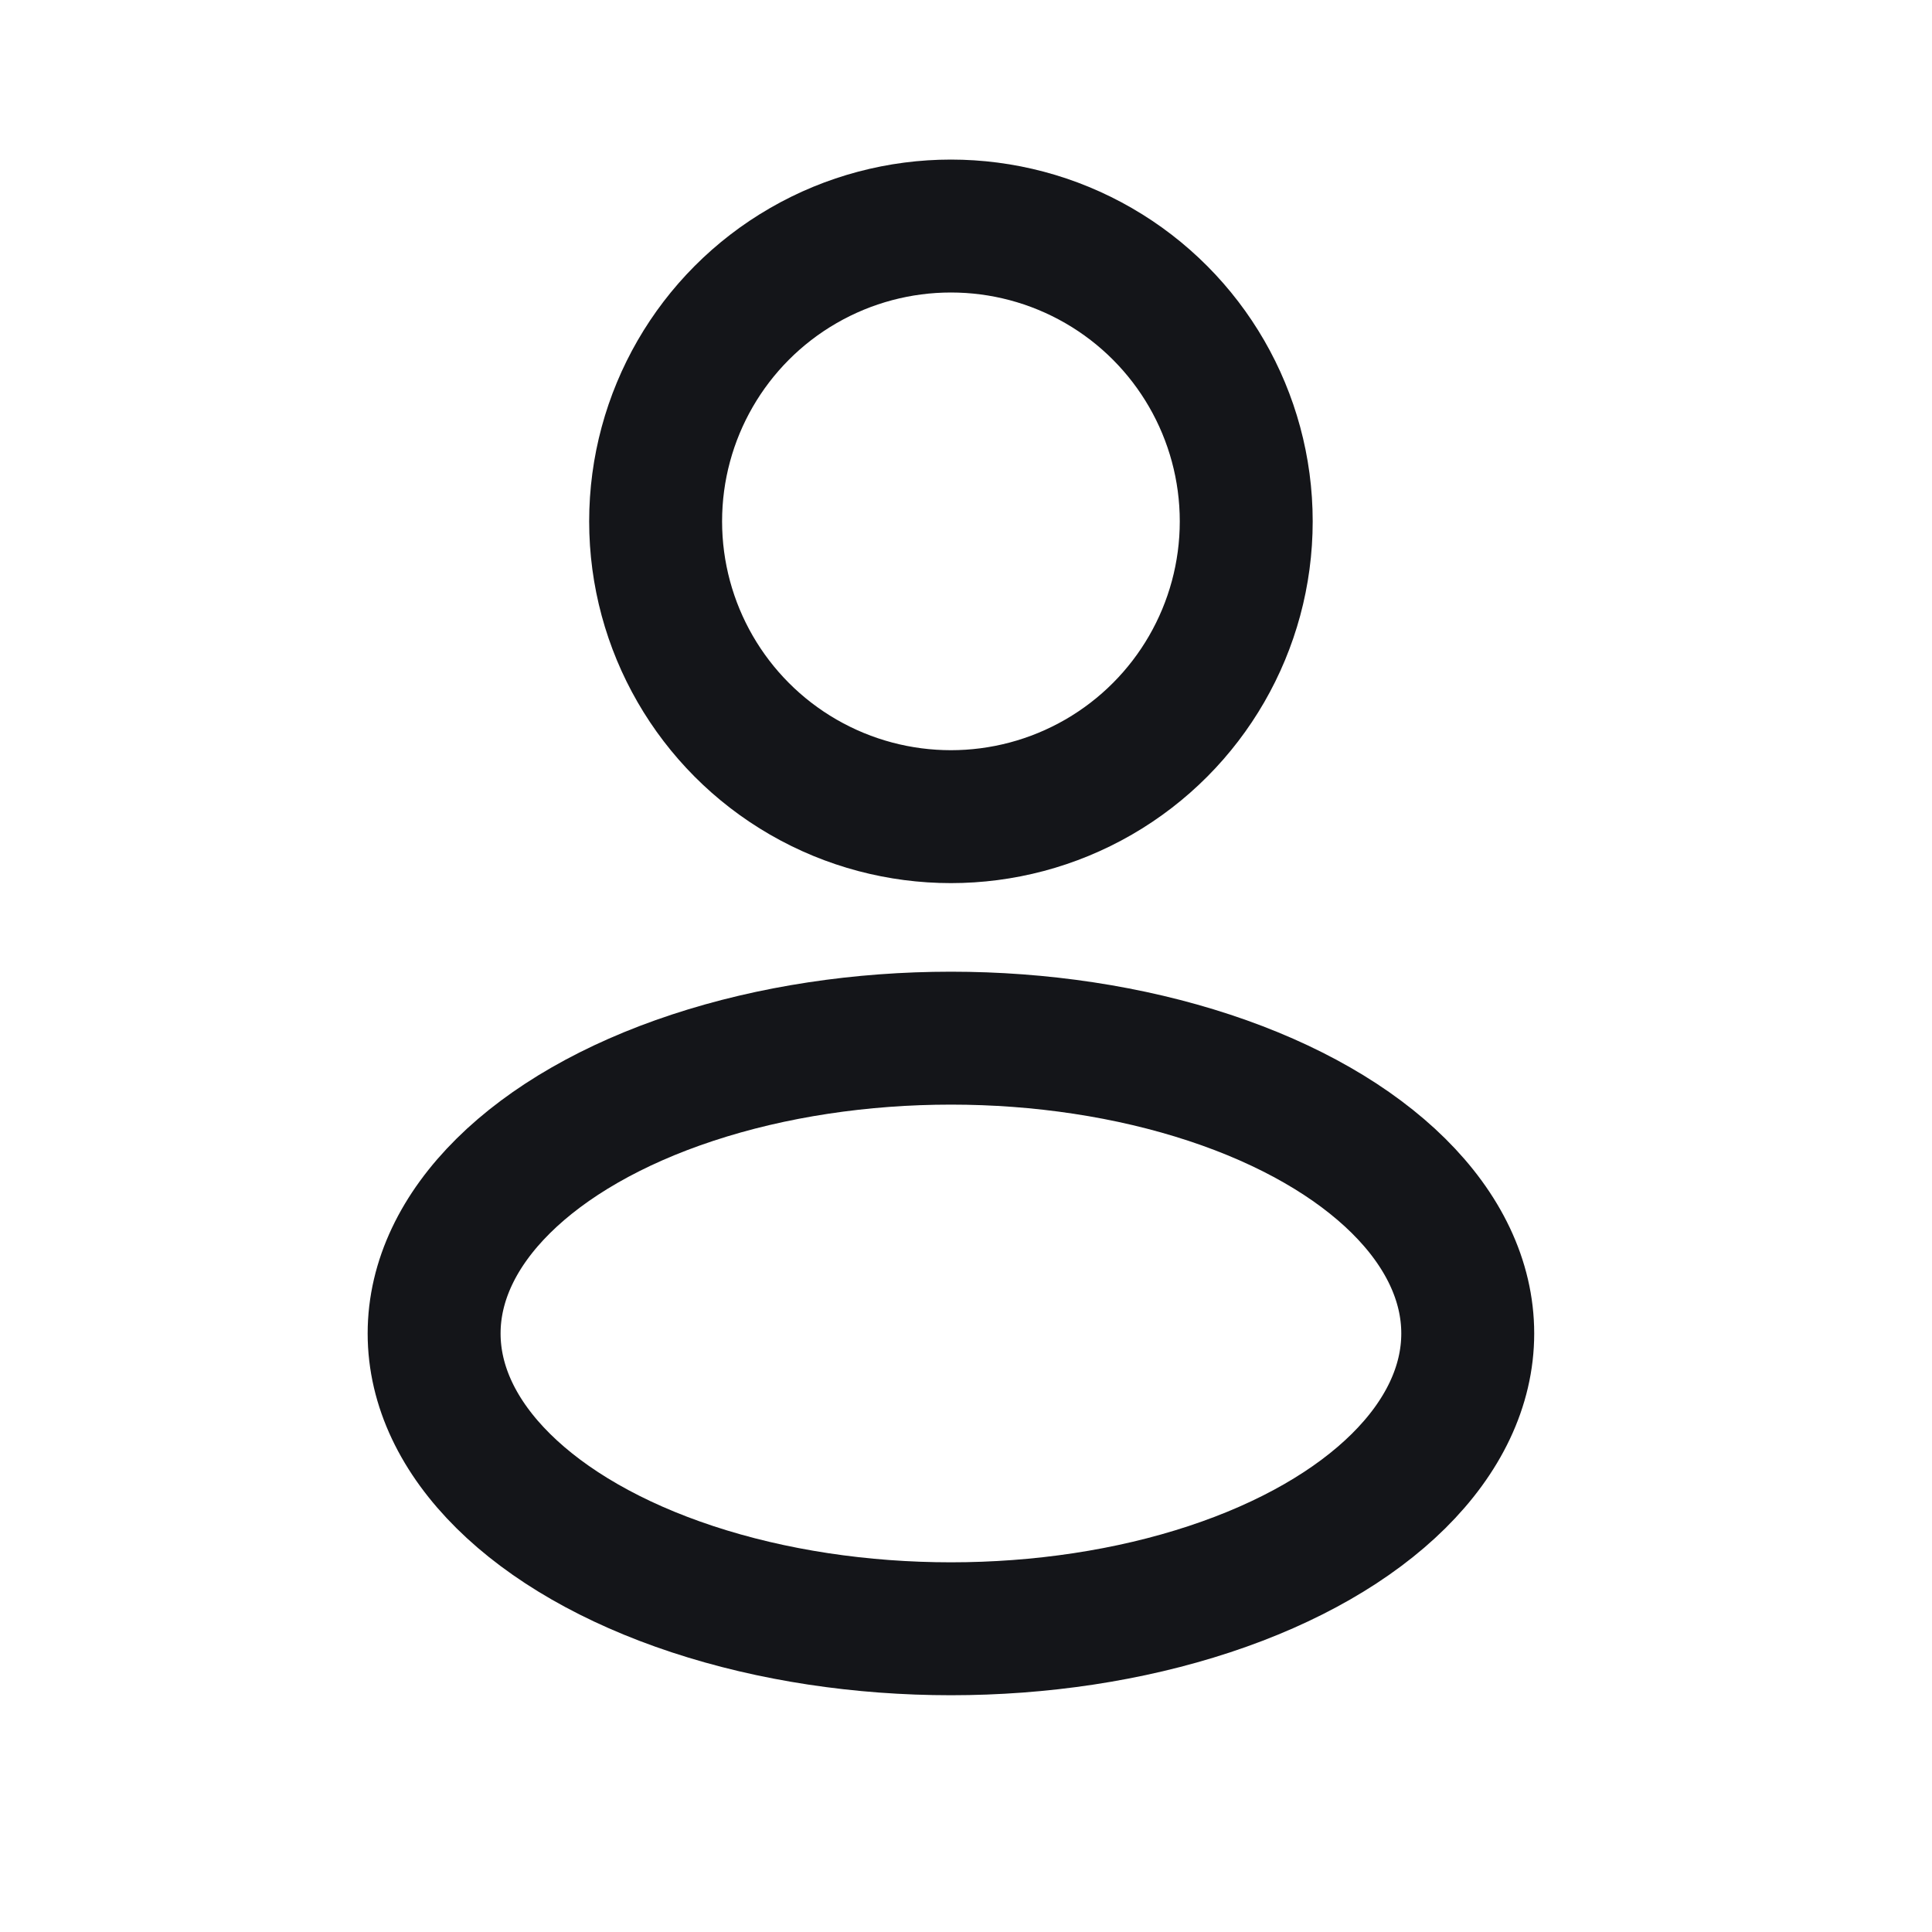
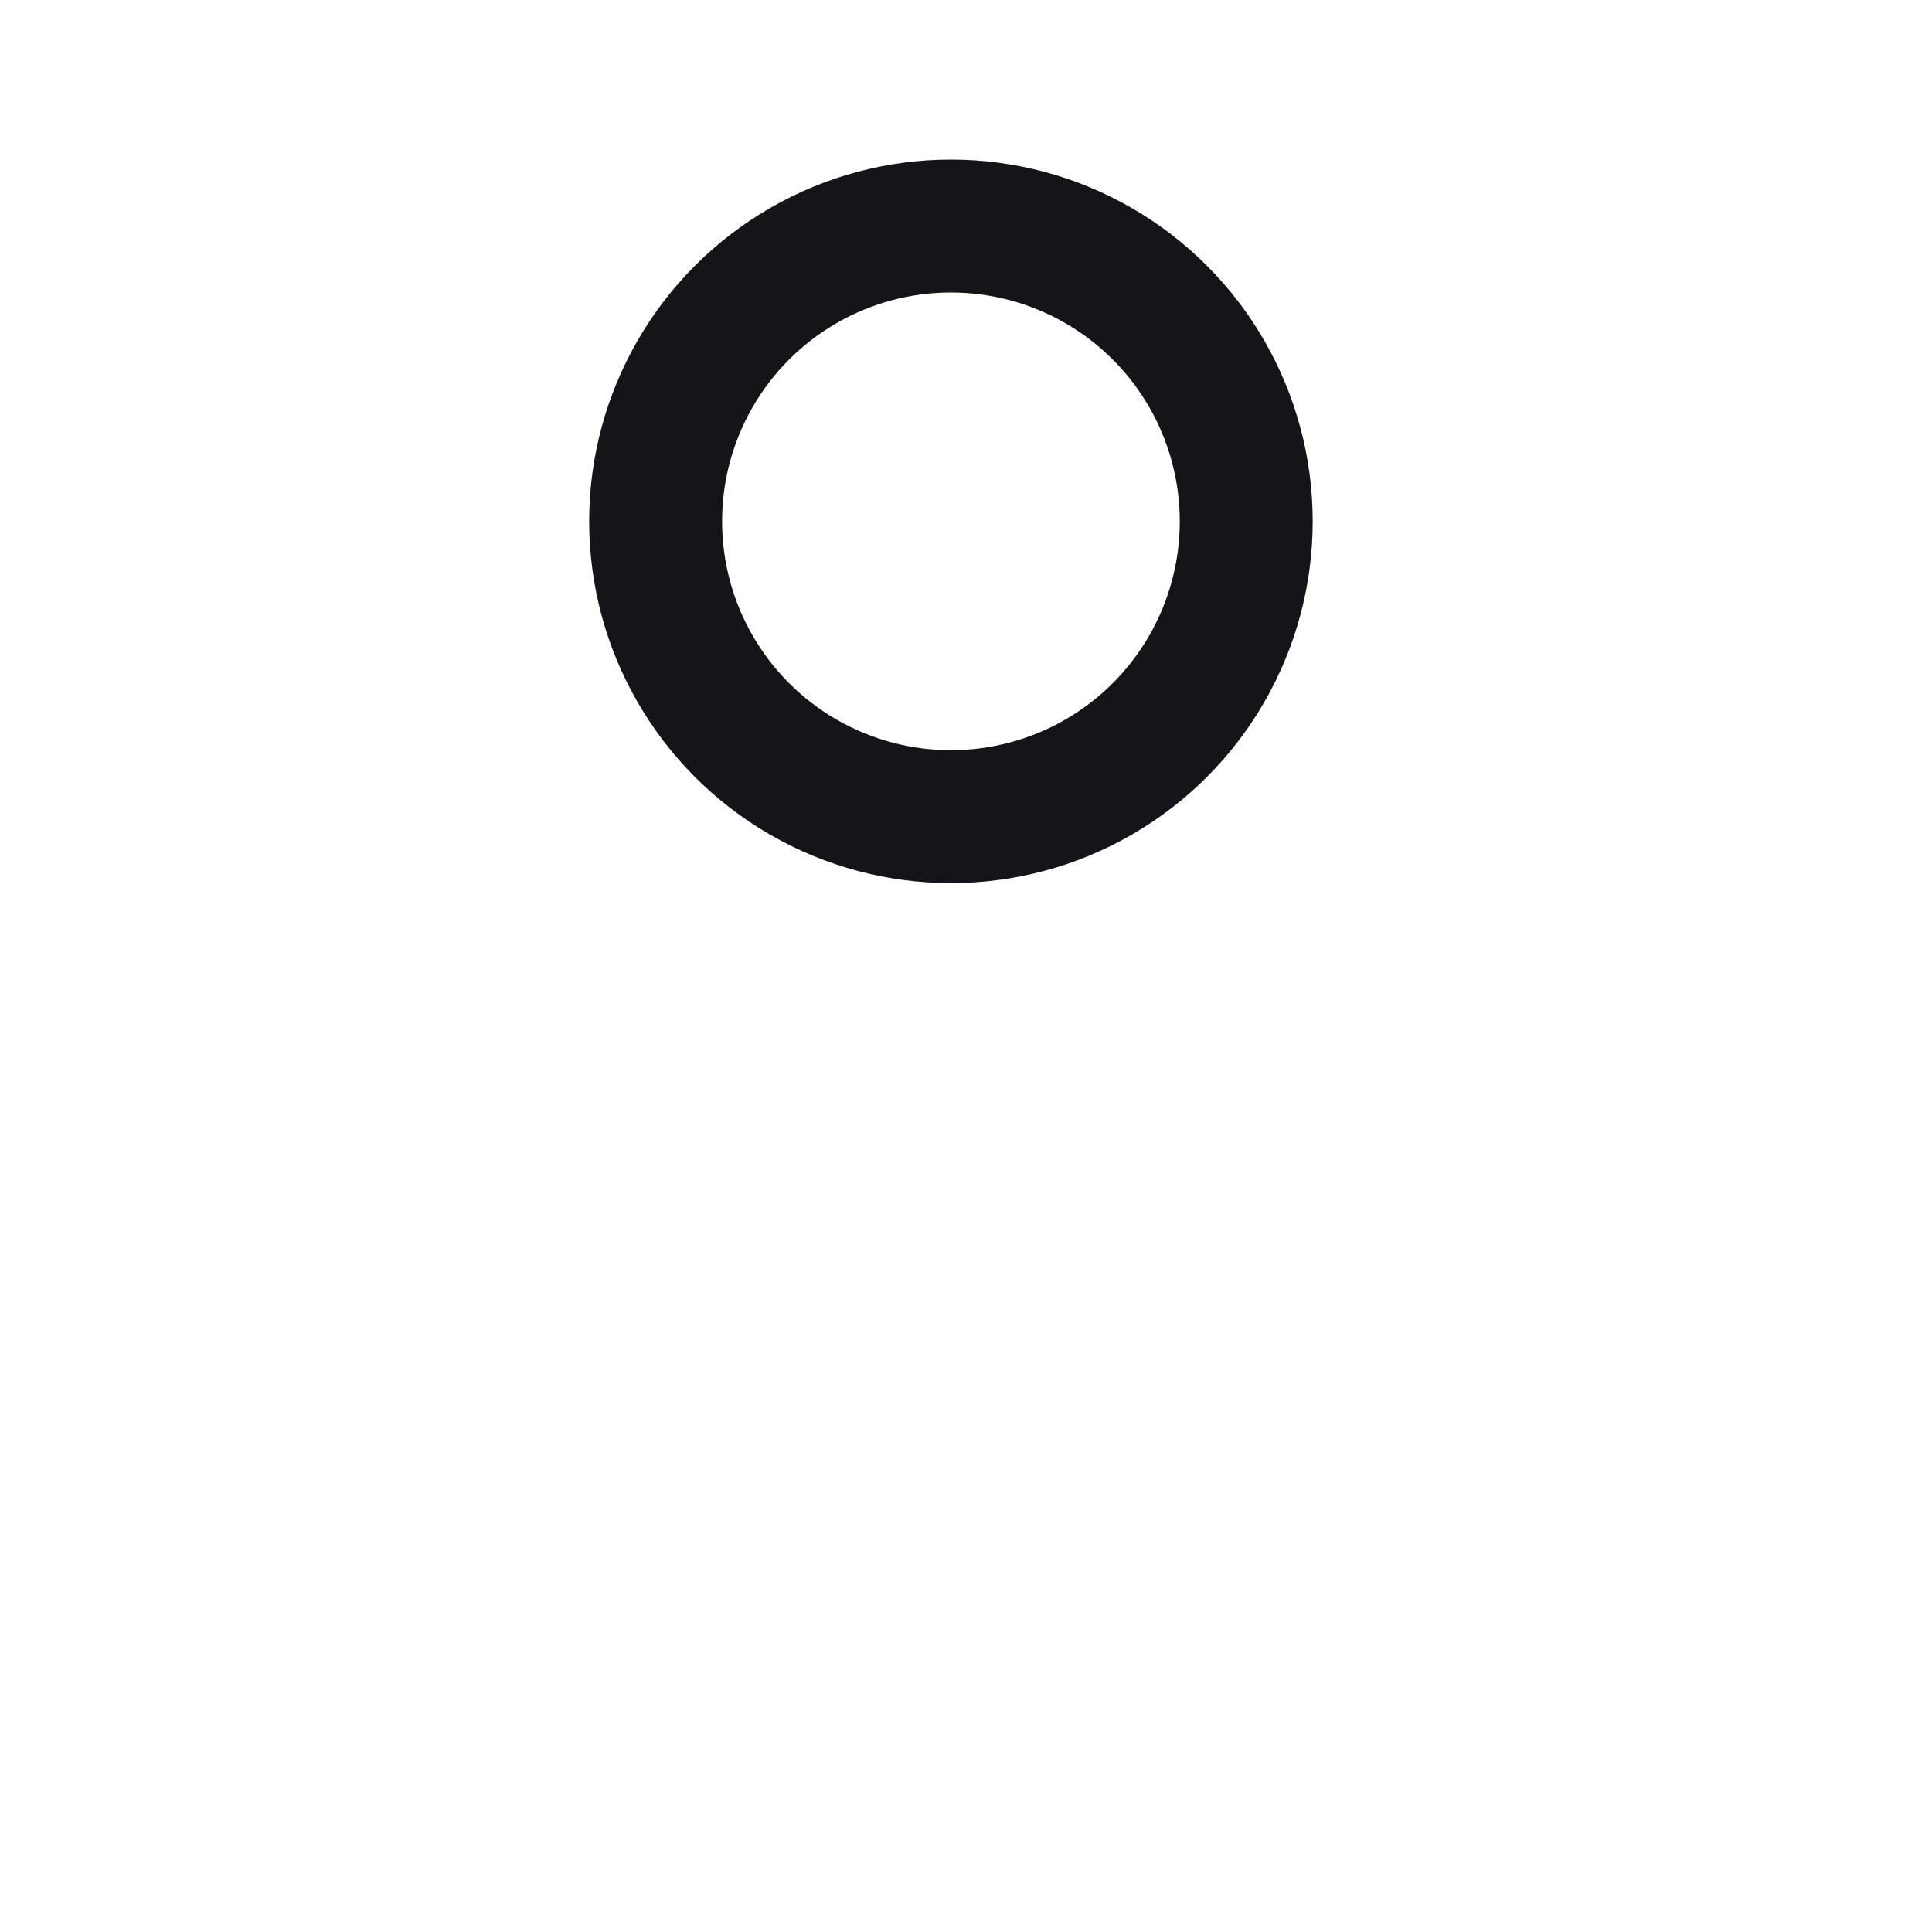
<svg xmlns="http://www.w3.org/2000/svg" width="20" height="20" viewBox="0 0 20 20" fill="none">
  <circle cx="9.844" cy="5.397" r="3.057" stroke="#141519" stroke-width="1.376" />
-   <ellipse cx="9.844" cy="13.804" rx="5.35" ry="3.057" stroke="#141519" stroke-width="1.376" />
</svg>